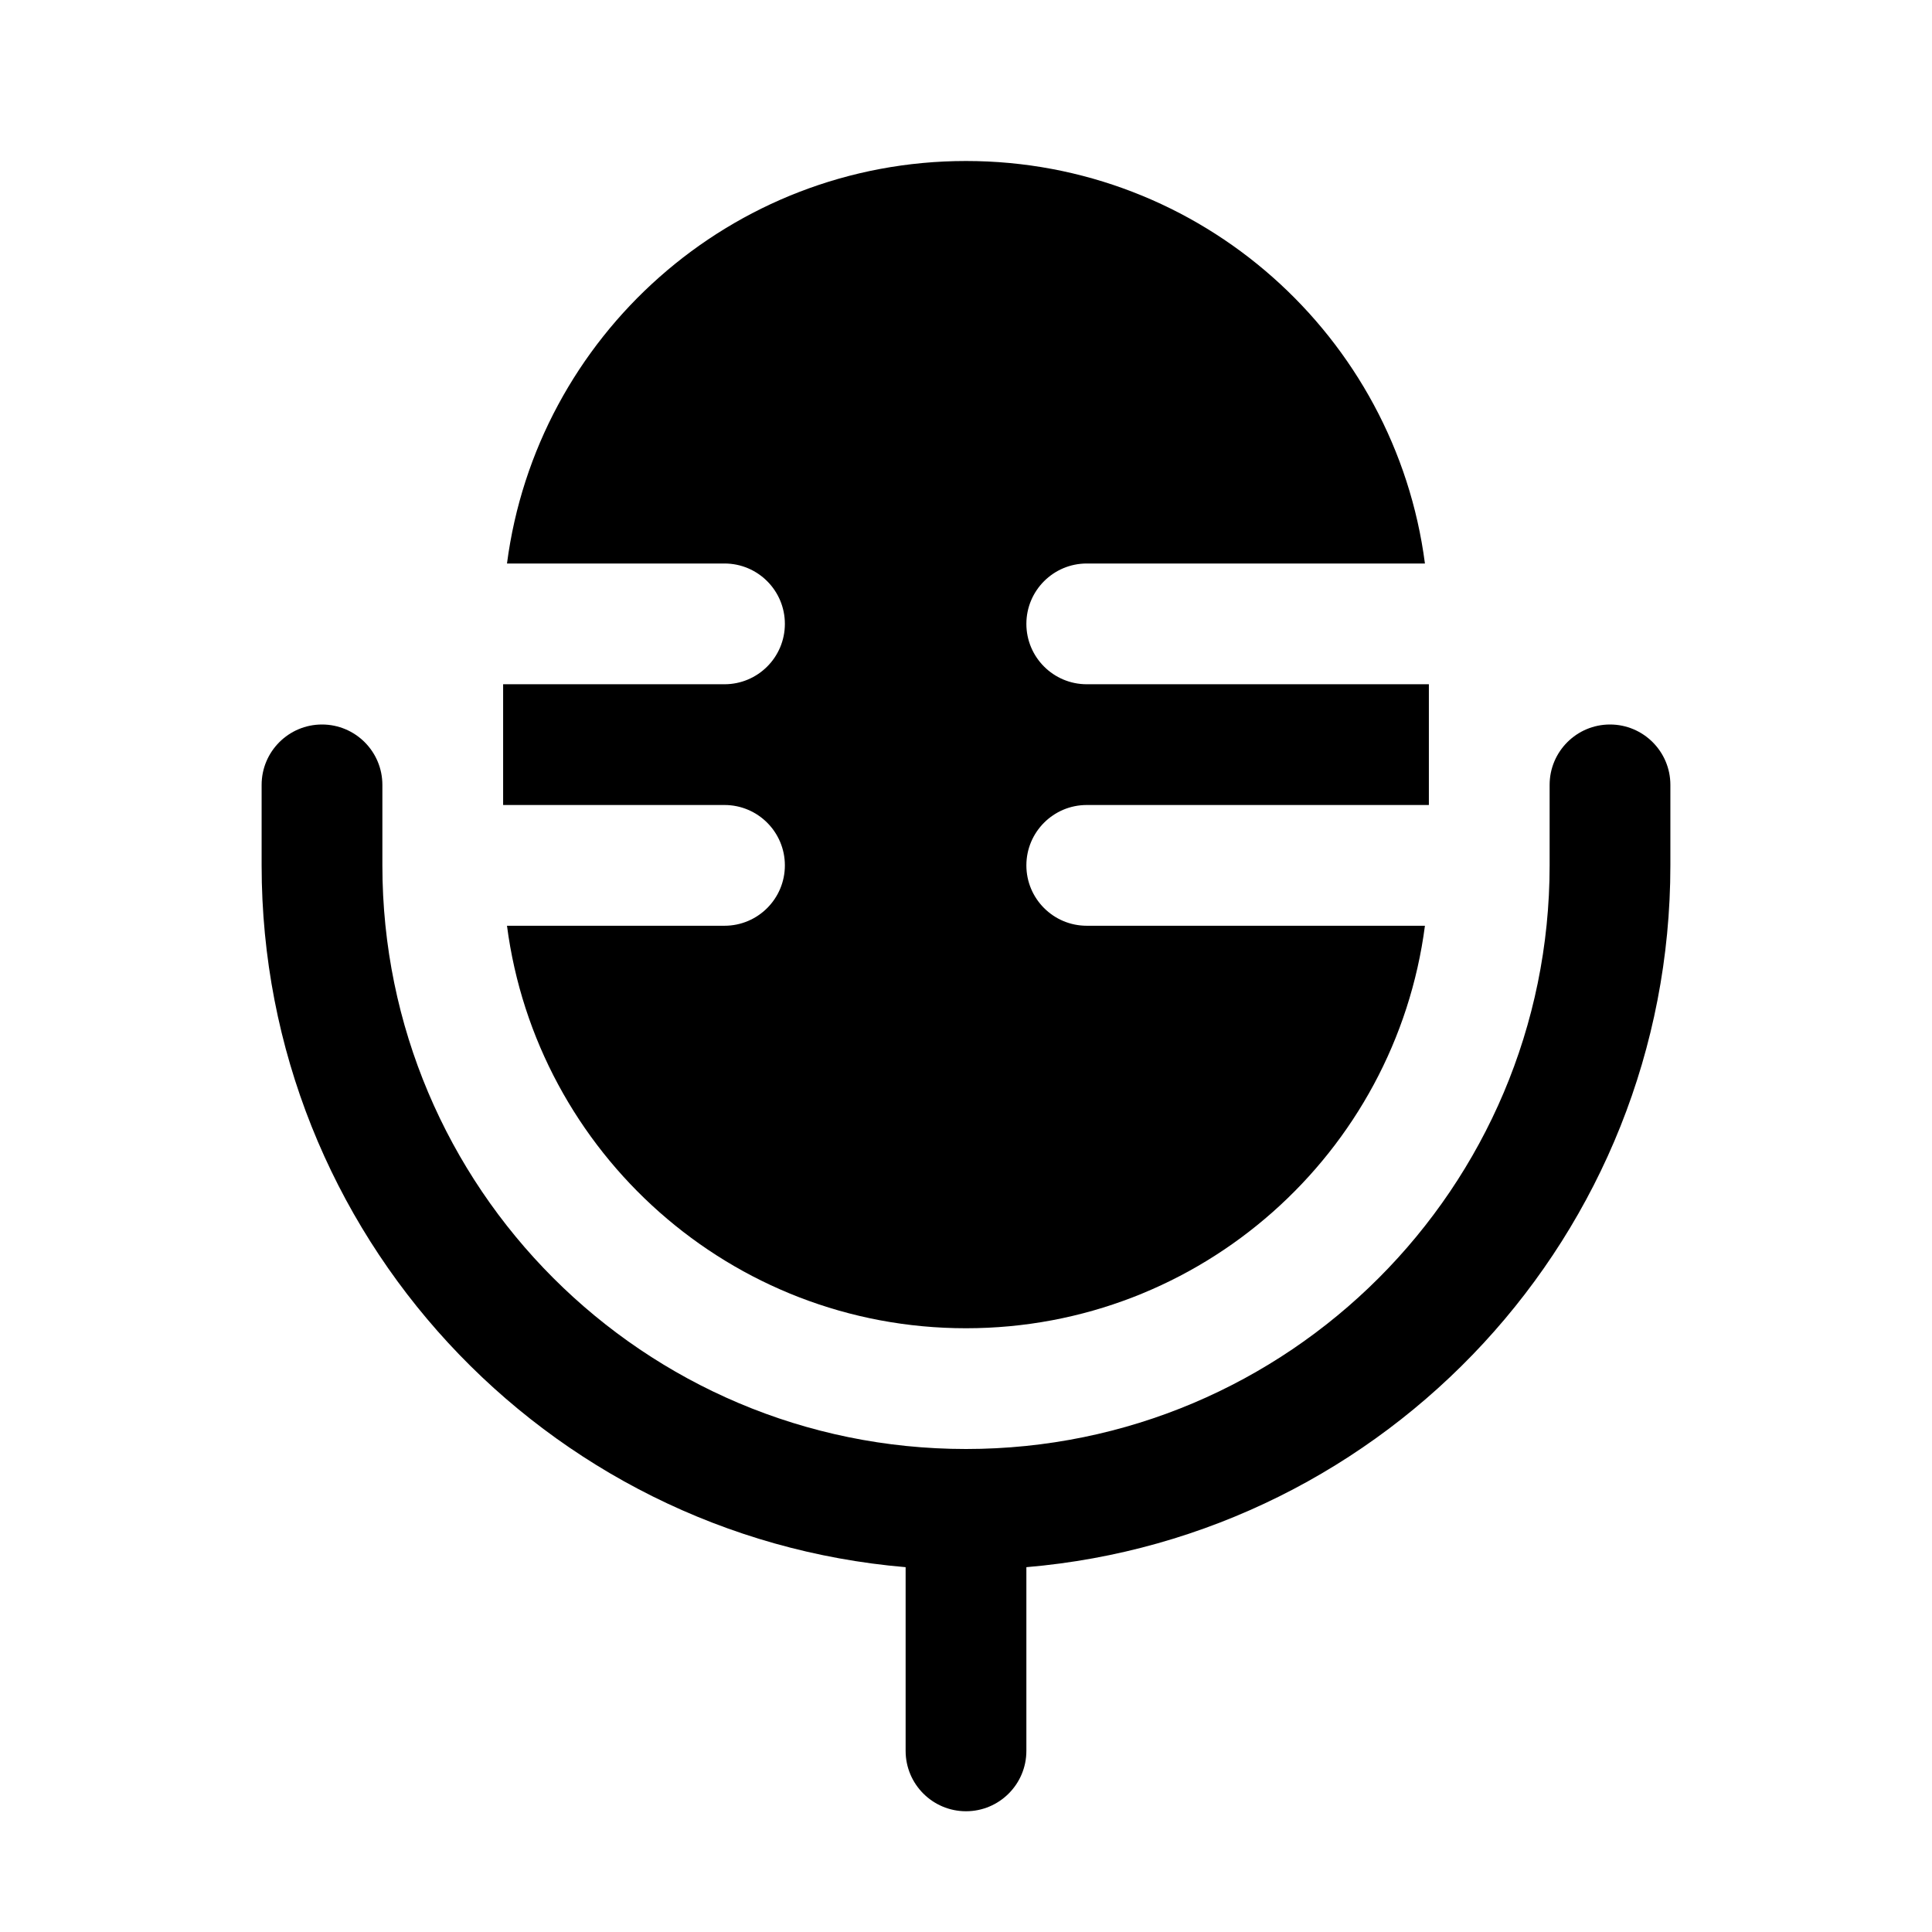
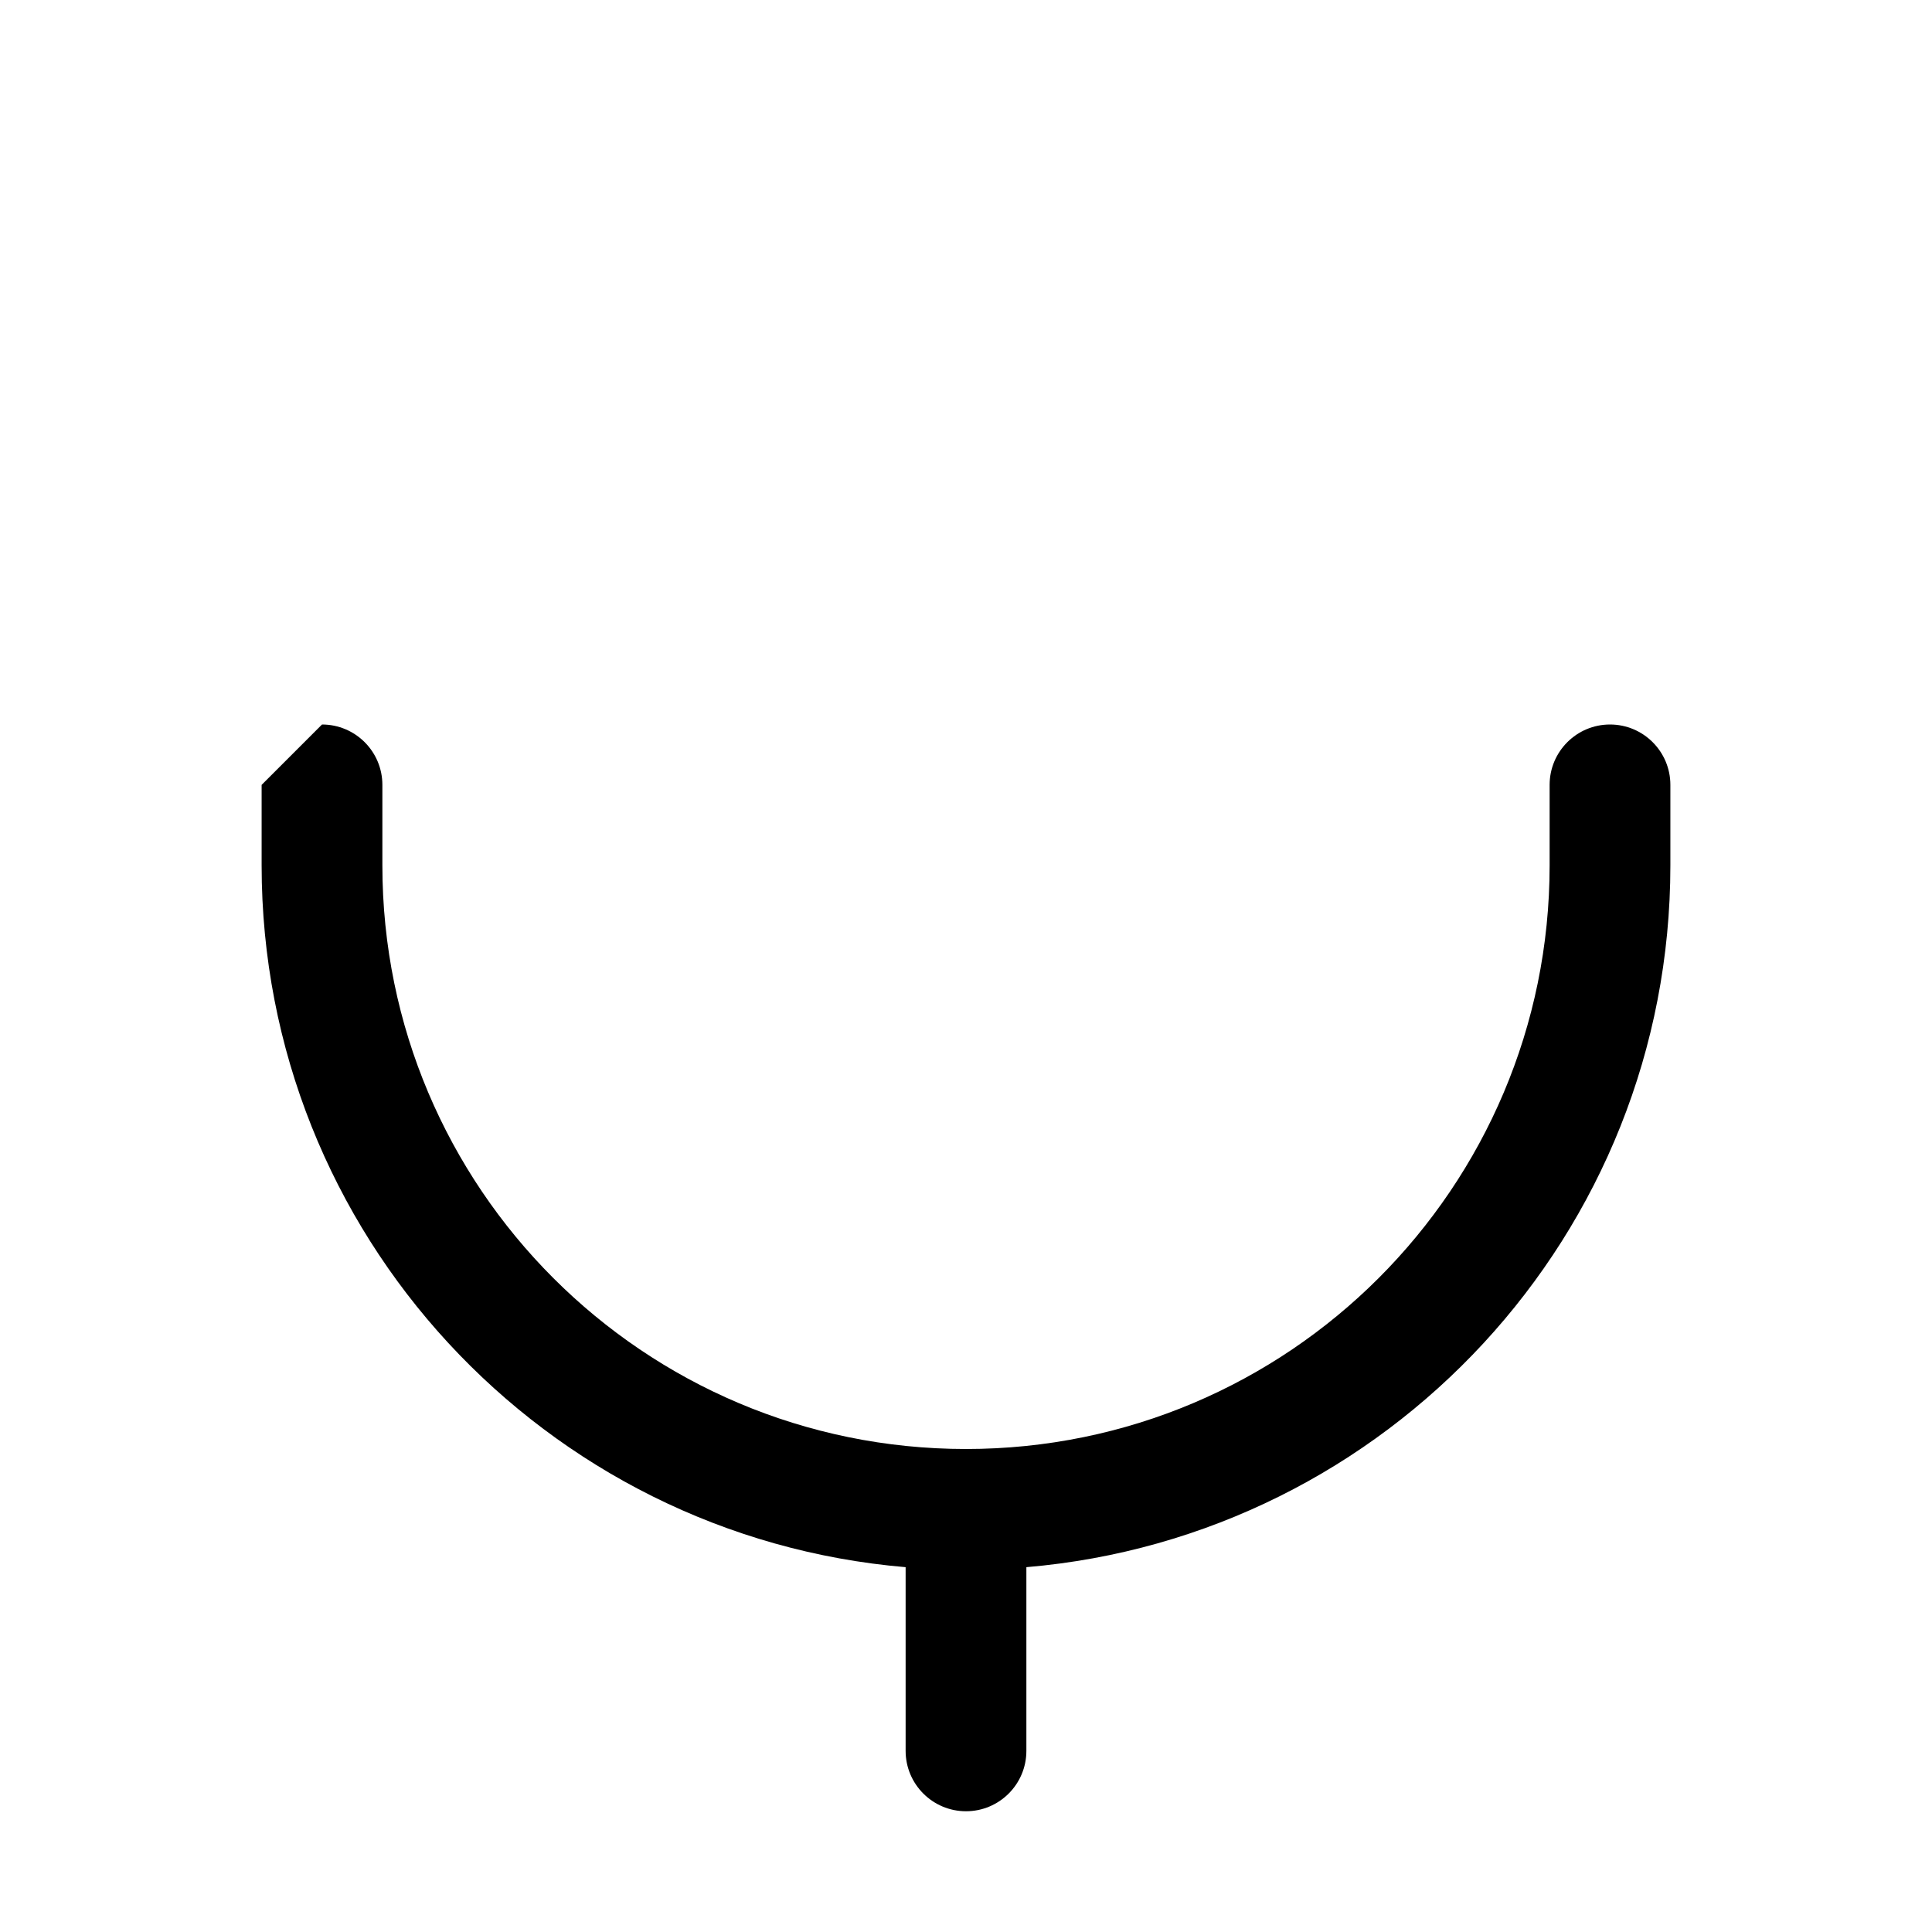
<svg xmlns="http://www.w3.org/2000/svg" width="24" height="24" viewBox="0 0 24 24" fill="none">
-   <path d="M9.75 7.75C9.75 7.336 9.414 7 9 7H7.816H6.298C6.666 4.179 9.079 2 12 2C14.921 2 17.334 4.179 17.701 7H16.184L13.5 7C13.086 7 12.75 7.336 12.75 7.75C12.75 8.164 13.086 8.5 13.5 8.5L16.25 8.5H17.75V10H16.25H13.5C13.086 10 12.75 10.336 12.75 10.75C12.75 11.164 13.086 11.5 13.5 11.5H16.184H17.701C17.334 14.321 14.921 16.5 12 16.5C9.079 16.5 6.666 14.321 6.298 11.5H7.816H9C9.414 11.5 9.75 11.164 9.75 10.75C9.75 10.336 9.414 10 9 10H7.75H6.25V8.5H7.75H9C9.414 8.5 9.75 8.164 9.75 7.75Z" fill="black" />
-   <path fill-rule="evenodd" clip-rule="evenodd" d="M4 9C4.414 9 4.75 9.336 4.75 9.75V10.75C4.75 14.754 7.996 18 12 18C16.004 18 19.25 14.754 19.25 10.75V9.75C19.25 9.336 19.586 9 20 9C20.414 9 20.75 9.336 20.75 9.75V10.75C20.75 15.33 17.231 19.088 12.75 19.468V21.75C12.75 22.164 12.414 22.5 12 22.5C11.586 22.5 11.25 22.164 11.25 21.75V19.468C6.769 19.088 3.25 15.33 3.25 10.75V9.75C3.25 9.336 3.586 9 4 9Z" fill="black" />
+   <path fill-rule="evenodd" clip-rule="evenodd" d="M4 9C4.414 9 4.75 9.336 4.75 9.75V10.75C4.75 14.754 7.996 18 12 18C16.004 18 19.25 14.754 19.25 10.75V9.75C19.25 9.336 19.586 9 20 9C20.414 9 20.75 9.336 20.75 9.75V10.75C20.75 15.33 17.231 19.088 12.75 19.468V21.75C12.75 22.164 12.414 22.5 12 22.5C11.586 22.5 11.25 22.164 11.25 21.75V19.468C6.769 19.088 3.25 15.33 3.25 10.75V9.75Z" fill="black" />
</svg>